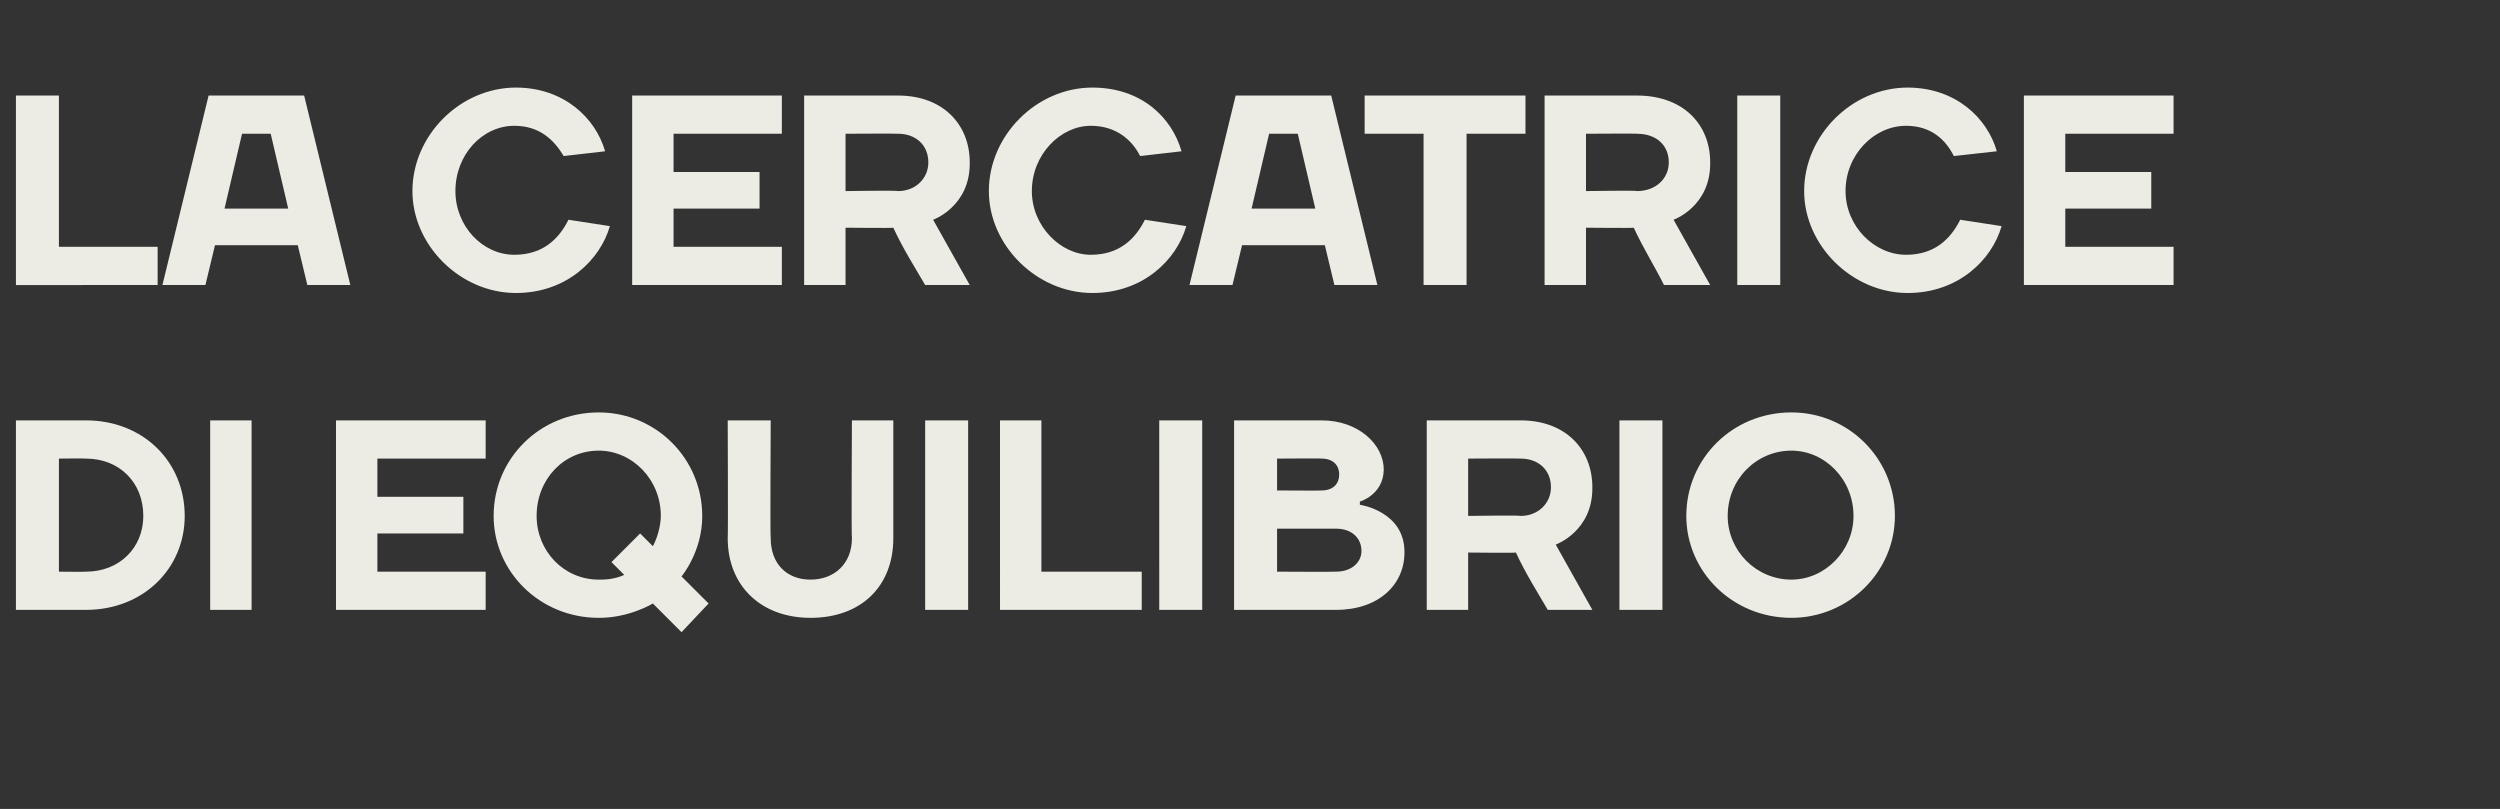
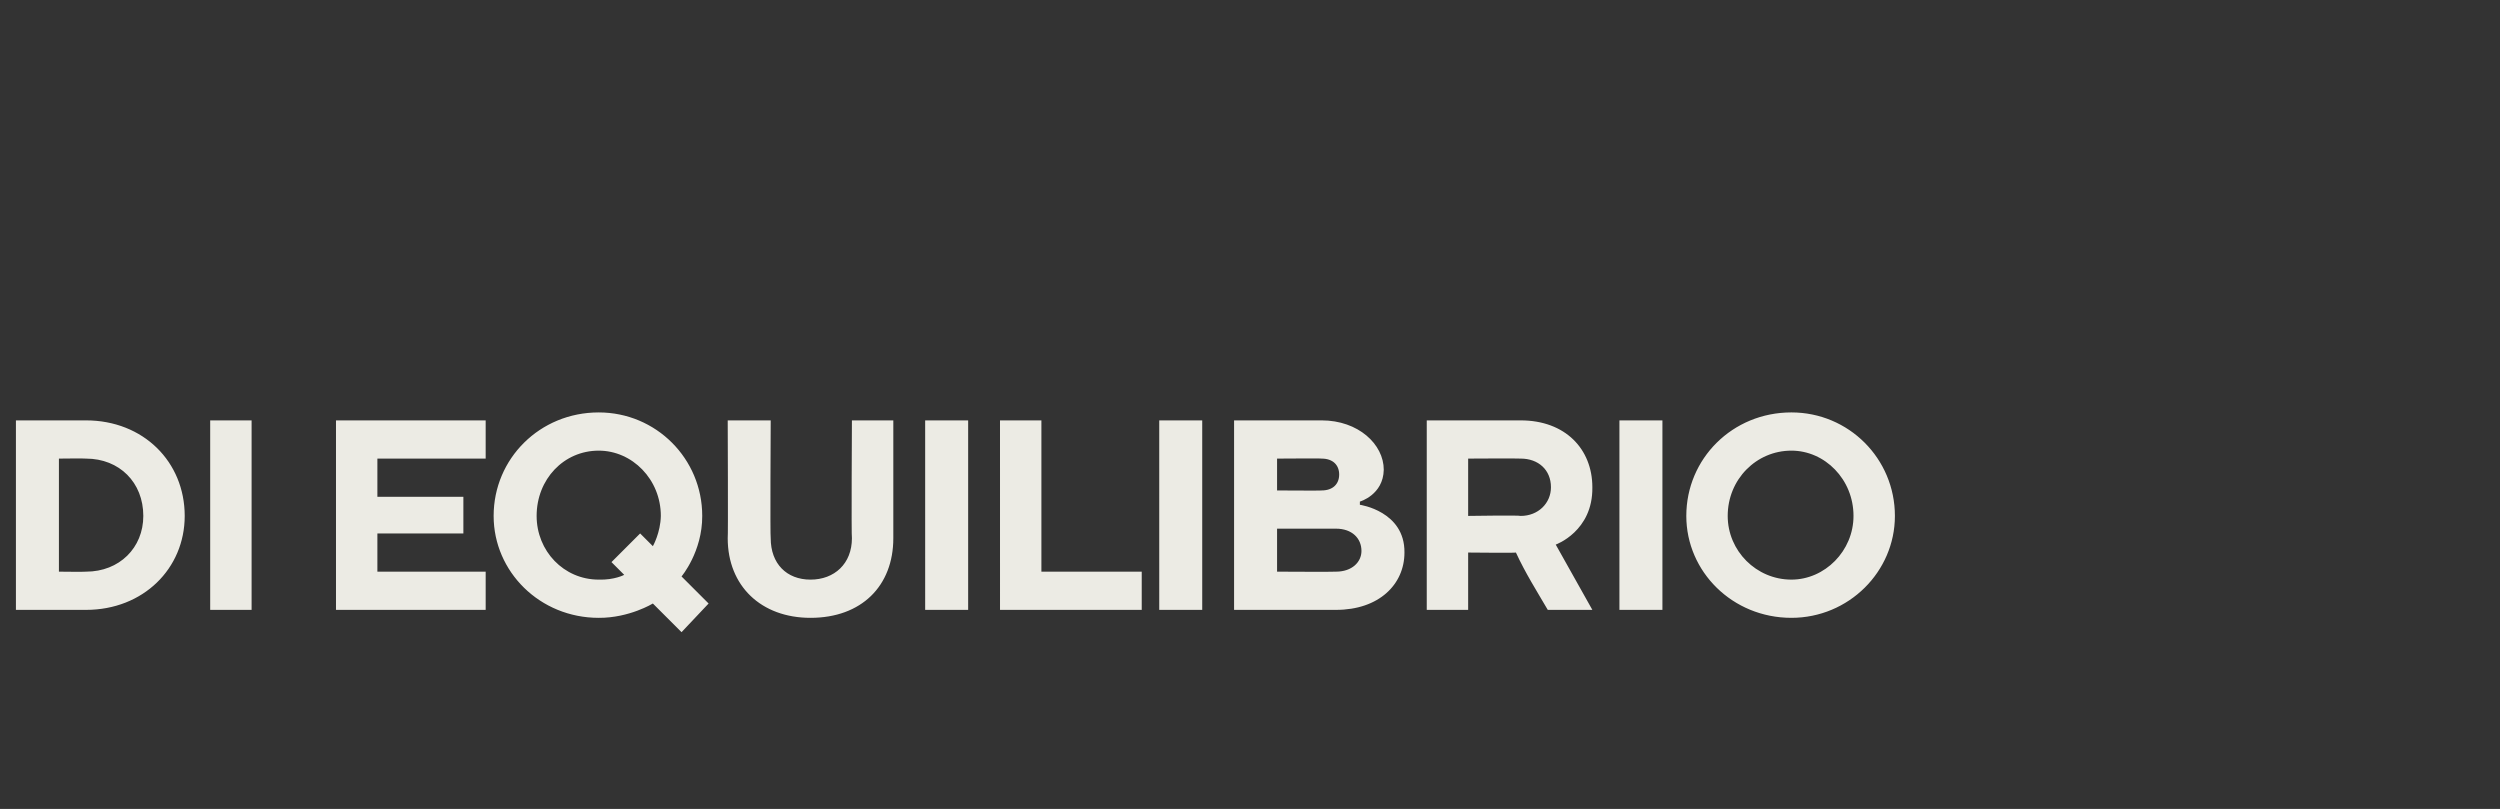
<svg xmlns="http://www.w3.org/2000/svg" version="1.1" width="157px" height="50.8px" viewBox="0 -6 157 50.8" style="top:-6px">
  <rect x="0" y="-6" width="157" height="50.8" fill="#333333" stroke="none" />
  <desc>LA CERCATRICE DI EQUILIBRIO</desc>
  <defs />
  <g id="Polygon15856">
    <path d="m5.4 22.8c-.04-.02-1.7 0-1.7 0v7.1s1.66.02 1.7 0c2.1 0 3.6-1.5 3.6-3.5c0-2.1-1.5-3.6-3.6-3.6zm0 9.5H1V20.4h4.4c3.6 0 6.2 2.6 6.2 6c0 3.3-2.6 5.9-6.2 5.9zm10.4 0h-2.6V20.4h2.6v11.9zm14.7-2.4v2.4h-9.4V20.4h9.4v2.4h-6.8v2.4h5.4v2.3h-5.4v2.4h6.8zm12.3.3l1.7 1.7l-1.7 1.8l-1.8-1.8s-1.48.91-3.4.9c-3.7 0-6.6-2.9-6.6-6.4c0-3.6 2.9-6.5 6.6-6.5c3.6 0 6.5 2.9 6.5 6.5c.01 2.25-1.3 3.8-1.3 3.8zm-5.2.2c.99.03 1.6-.3 1.6-.3l-.8-.8l1.8-1.8l.8.8s.48-.84.5-1.9c0-2.3-1.8-4.1-3.9-4.1c-2.2 0-3.9 1.8-3.9 4.1c0 2.2 1.7 4 3.9 4zm15.9-2.6c-.04 0 0-7.4 0-7.4h2.6v7.4c0 3-2 5-5.2 5c-3.1 0-5.2-2-5.2-5c.03 0 0-7.4 0-7.4h2.7s-.04 7.4 0 7.4c0 1.6 1 2.6 2.5 2.6c1.5 0 2.6-1 2.6-2.6zm7.3 4.5h-2.7V20.4h2.7v11.9zm4.6-2.4h6.3v2.4h-8.9V20.4h2.6v9.5zm10.1 2.4h-2.7V20.4h2.7v11.9zM83 20.4c2.3 0 3.9 1.5 3.9 3.1c-.03 1.58-1.5 2-1.5 2v.2s2.83.4 2.8 3c0 2-1.6 3.6-4.3 3.6h-6.4V20.4h5.5zm.9 9.5c1 0 1.6-.6 1.6-1.3c0-.8-.6-1.4-1.6-1.4h-3.7v2.7s3.69.02 3.7 0zm-3.7-7.1v2s2.84.02 2.8 0c.7 0 1.1-.4 1.1-1c0-.6-.4-1-1.1-1c.04-.02-2.8 0-2.8 0zm12 5.9v3.6h-2.6V20.4h5.9c2.8 0 4.5 1.8 4.5 4.2c.04 2.77-2.3 3.6-2.3 3.6l2.3 4.1h-2.8c-.7-1.2-1.4-2.3-2-3.6c0 .03-3 0-3 0zm3.3-2.3c1.1 0 1.9-.8 1.9-1.8c0-1.1-.8-1.8-1.9-1.8c-.05-.02-3.3 0-3.3 0v3.6s3.25-.05 3.3 0zm8.9 5.9h-2.7V20.4h2.7v11.9zm8.1-1.9c2.1 0 3.9-1.8 3.9-4c0-2.3-1.8-4.1-3.9-4.1c-2.2 0-4 1.8-4 4.1c0 2.2 1.8 4 4 4zm0 2.4c-3.7 0-6.6-2.9-6.6-6.4c0-3.6 2.9-6.5 6.6-6.5c3.6 0 6.5 2.9 6.5 6.5c0 3.5-2.9 6.4-6.5 6.4z" stroke="none" fill="#ecebe4" />
  </g>
  <g id="Polygon15855">
-     <path d="m3.7 9.5h6.2v2.4H1V0h2.7v9.5zM13.1 0h6L22 11.9h-2.7l-.6-2.5h-5.2l-.6 2.5h-2.7L13.1 0zm1 7.1h4L17 2.4h-1.8l-1.1 4.7zM25.9 6c0-3.5 3-6.5 6.5-6.5c3 0 5 1.9 5.6 4l-2.6.3c-.6-1-1.5-1.9-3.1-1.9c-2 0-3.7 1.8-3.7 4.1c0 2.2 1.7 4 3.7 4c1.8 0 2.8-1 3.4-2.2l2.6.4c-.6 2.1-2.7 4.2-5.9 4.2c-3.5 0-6.5-3-6.5-6.4zm23.2 3.5v2.4h-9.4V0h9.4v2.4h-6.8v2.4h5.4v2.3h-5.4v2.4h6.8zm4-1.2v3.6h-2.6V0h5.9c2.8 0 4.5 1.8 4.5 4.2c.04 2.77-2.3 3.6-2.3 3.6l2.3 4.1h-2.8c-.7-1.2-1.4-2.3-2-3.6c0 .03-3 0-3 0zM56.4 6c1.1 0 1.9-.8 1.9-1.8c0-1.1-.8-1.8-1.9-1.8c-.05-.02-3.3 0-3.3 0v3.6s3.25-.05 3.3 0zm5.7 0c0-3.5 3-6.5 6.5-6.5c3.1 0 5 1.9 5.6 4l-2.6.3c-.5-1-1.5-1.9-3.1-1.9c-1.9 0-3.7 1.8-3.7 4.1c0 2.2 1.8 4 3.7 4c1.8 0 2.8-1 3.4-2.2l2.6.4c-.6 2.1-2.7 4.2-5.9 4.2c-3.5 0-6.5-3-6.5-6.4zm15.5-6h6l2.9 11.9h-2.7l-.6-2.5H78l-.6 2.5h-2.7L77.6 0zm1 7.1h4l-1.1-4.7h-1.8l-1.1 4.7zm7.1-4.7V0h10.1v2.4h-3.7v9.5h-2.7V2.4h-3.7zm13.9 5.9v3.6H97V0h5.8c2.9 0 4.6 1.8 4.6 4.2c.04 2.77-2.3 3.6-2.3 3.6l2.3 4.1h-2.9c-.6-1.2-1.3-2.3-1.9-3.6c-.01.03-3 0-3 0zm3.2-2.3c1.2 0 2-.8 2-1.8c0-1.1-.8-1.8-2-1.8c.05-.02-3.2 0-3.2 0v3.6s3.25-.05 3.2 0zm9 5.9h-2.7V0h2.7v11.9zm1.5-5.9c0-3.5 3-6.5 6.5-6.5c3 0 5 1.9 5.6 4l-2.7.3c-.5-1-1.4-1.9-3-1.9c-2 0-3.8 1.8-3.8 4.1c0 2.2 1.8 4 3.8 4c1.8 0 2.8-1 3.4-2.2l2.6.4c-.6 2.1-2.7 4.2-5.9 4.2c-3.5 0-6.5-3-6.5-6.4zm23.2 3.5v2.4h-9.4V0h9.4v2.4h-6.8v2.4h5.4v2.3h-5.4v2.4h6.8z" stroke="none" fill="#ecebe4" />
-   </g>
+     </g>
</svg>